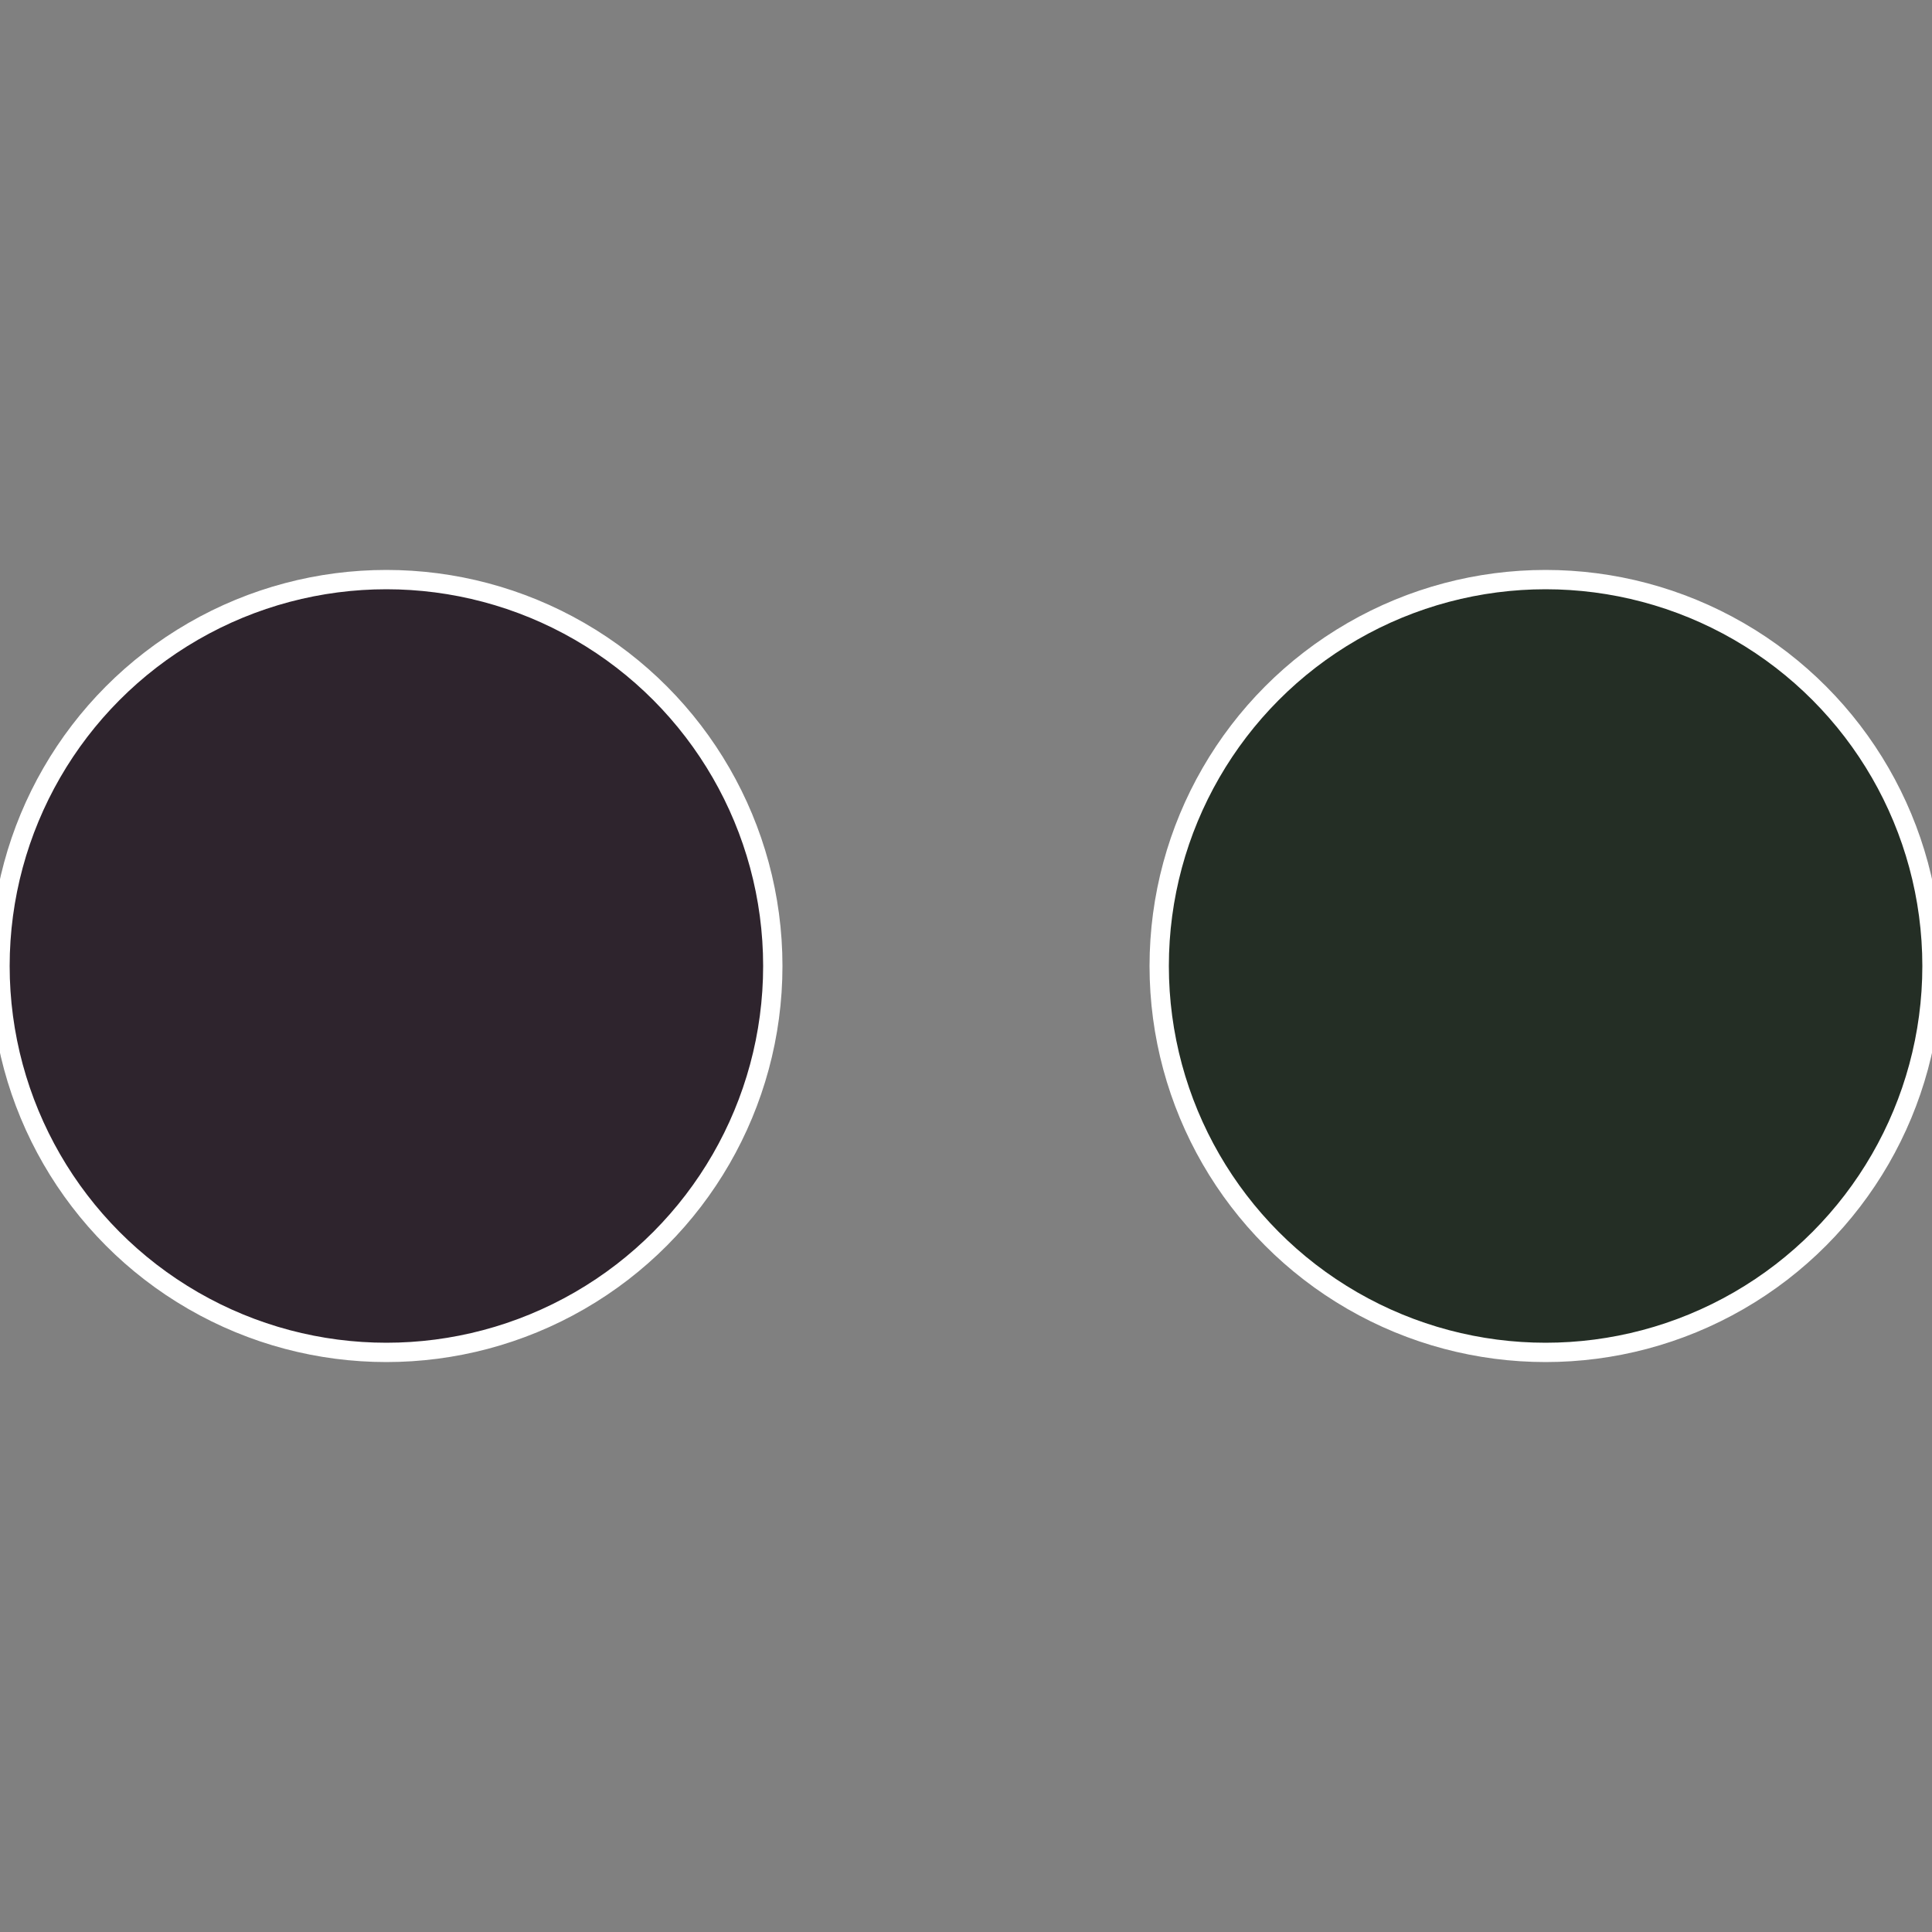
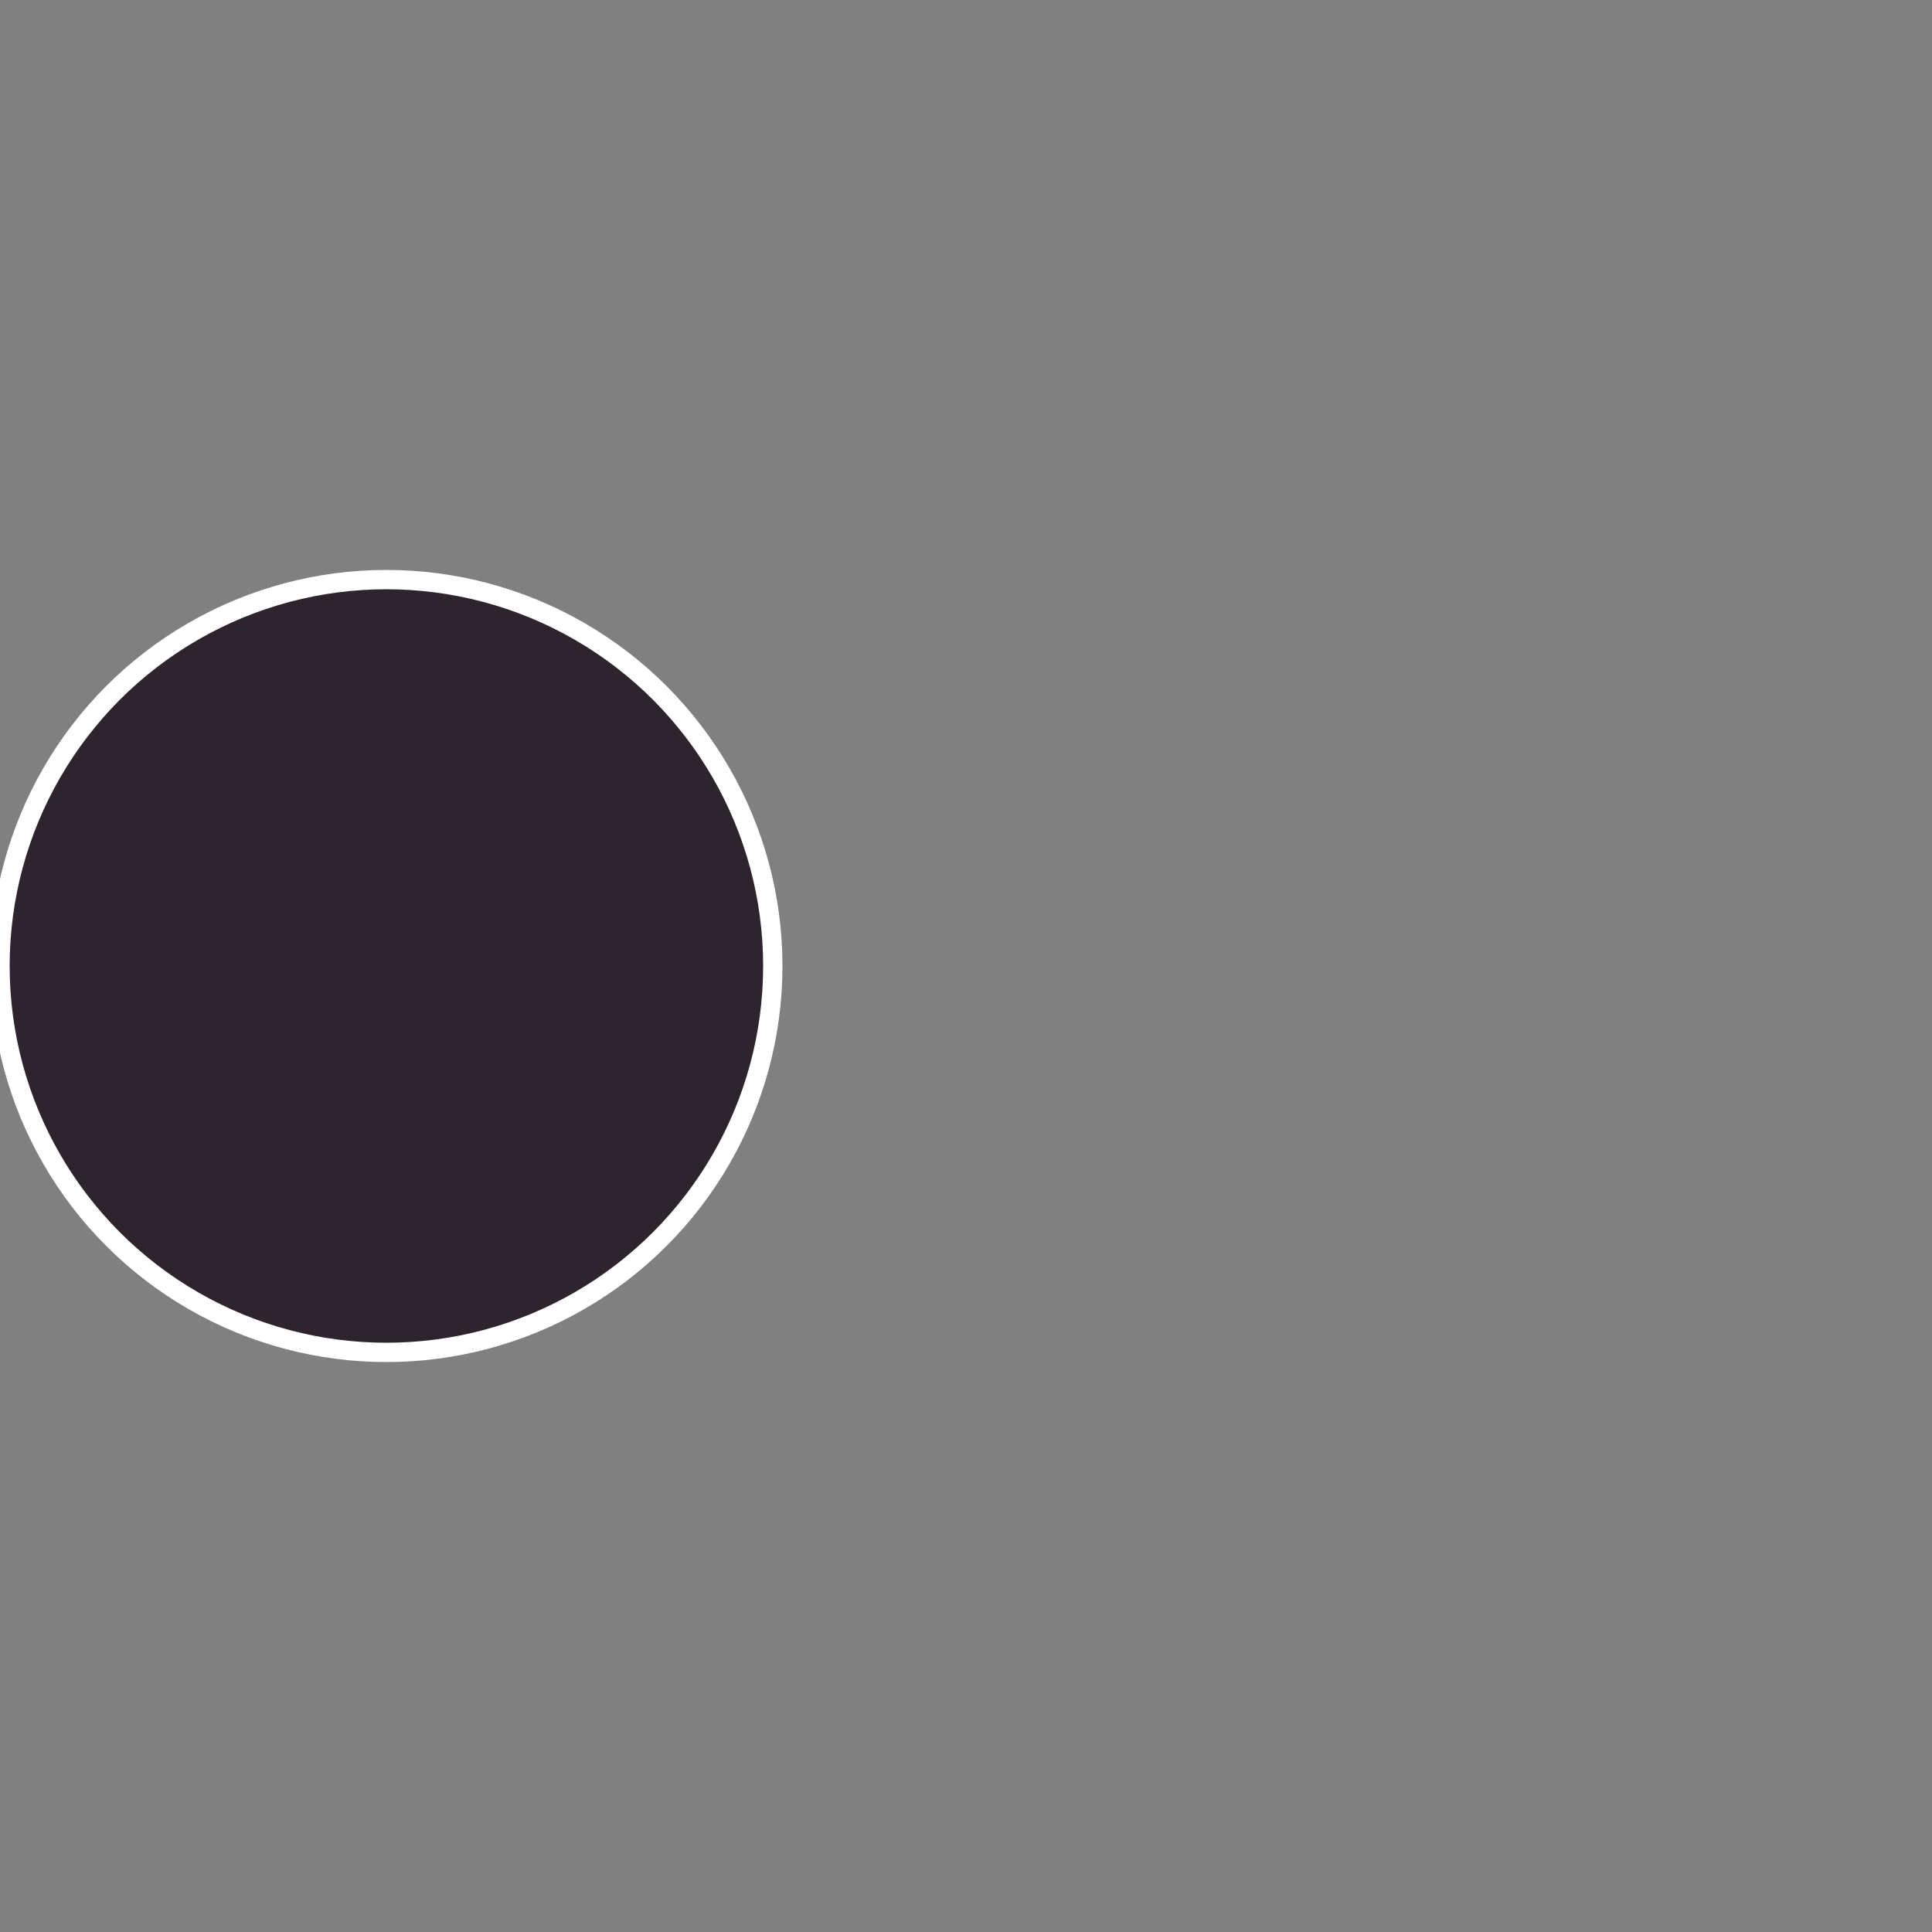
<svg xmlns="http://www.w3.org/2000/svg" width="500" height="500" viewBox="-1 -1 2 2">
  <rect x="-1" y="-1" width="2" height="2" fill="#808080" stroke="none" />
-   <circle cx="0.6" cy="0" r="0.4" fill="#242e25" stroke="#fff" stroke-width="1%" />
  <circle cx="-0.6" cy="7.3478807948841E-17" r="0.4" fill="#2e242d" stroke="#fff" stroke-width="1%" />
</svg>